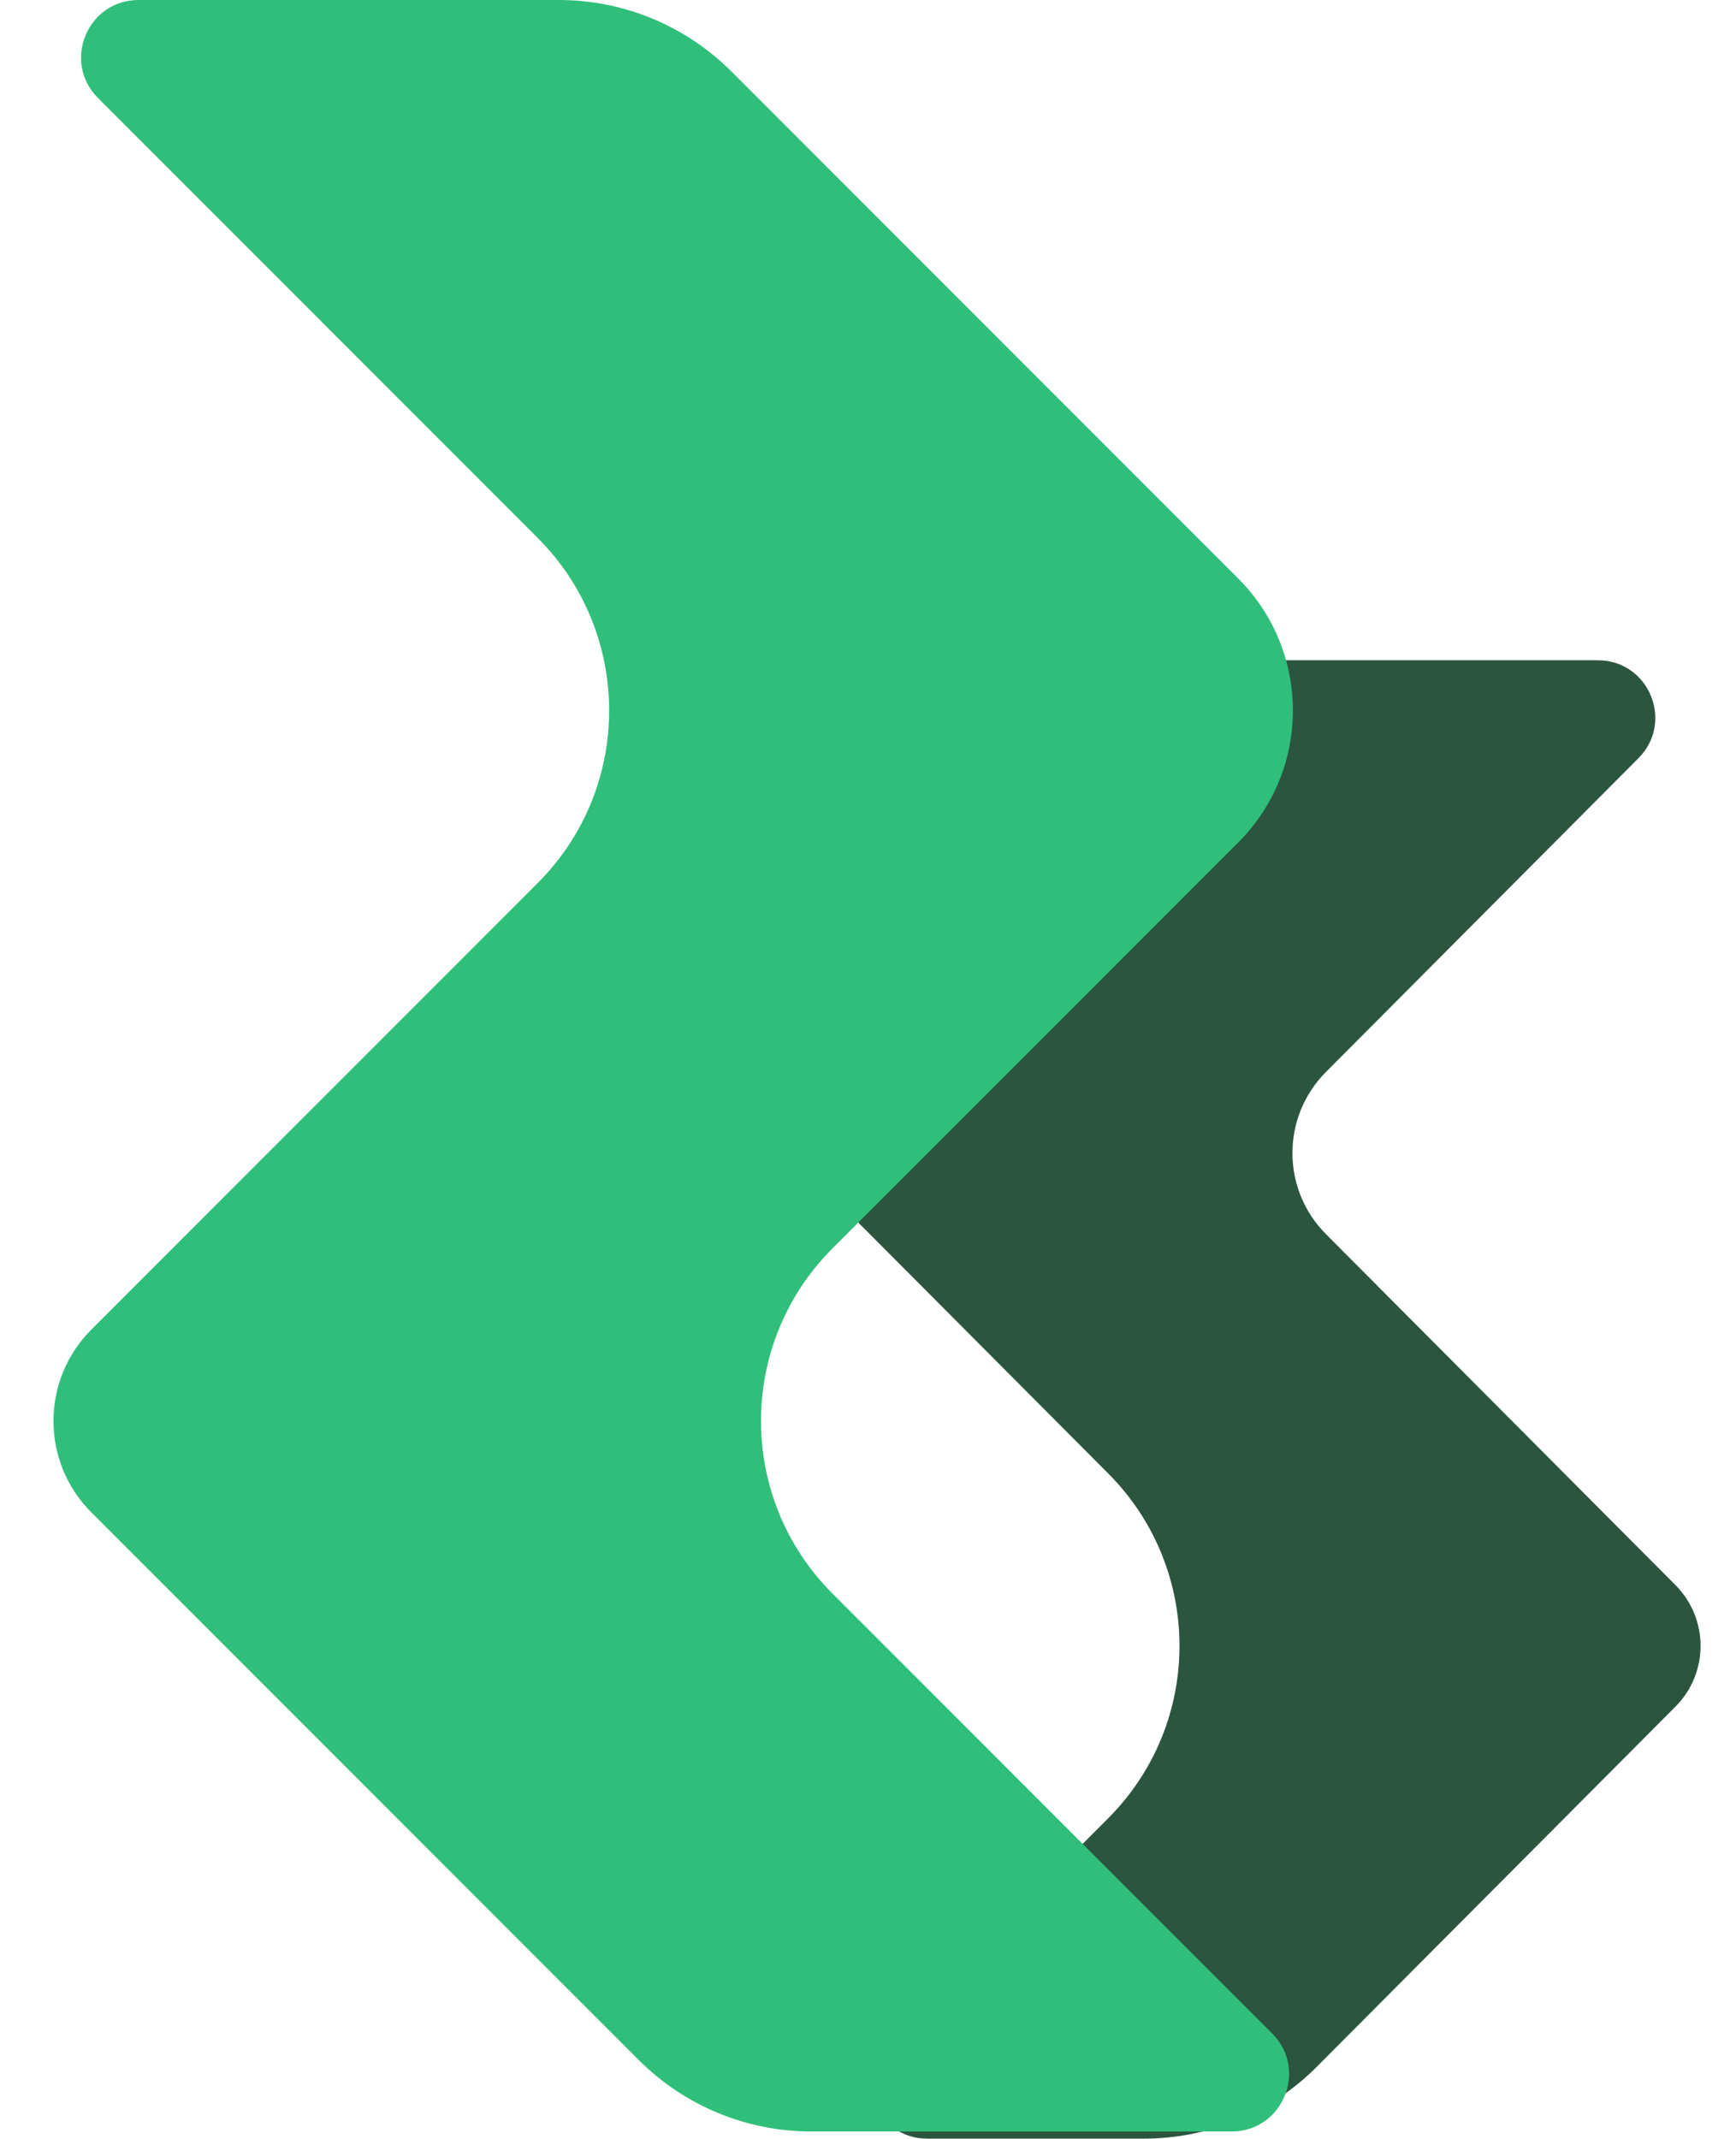
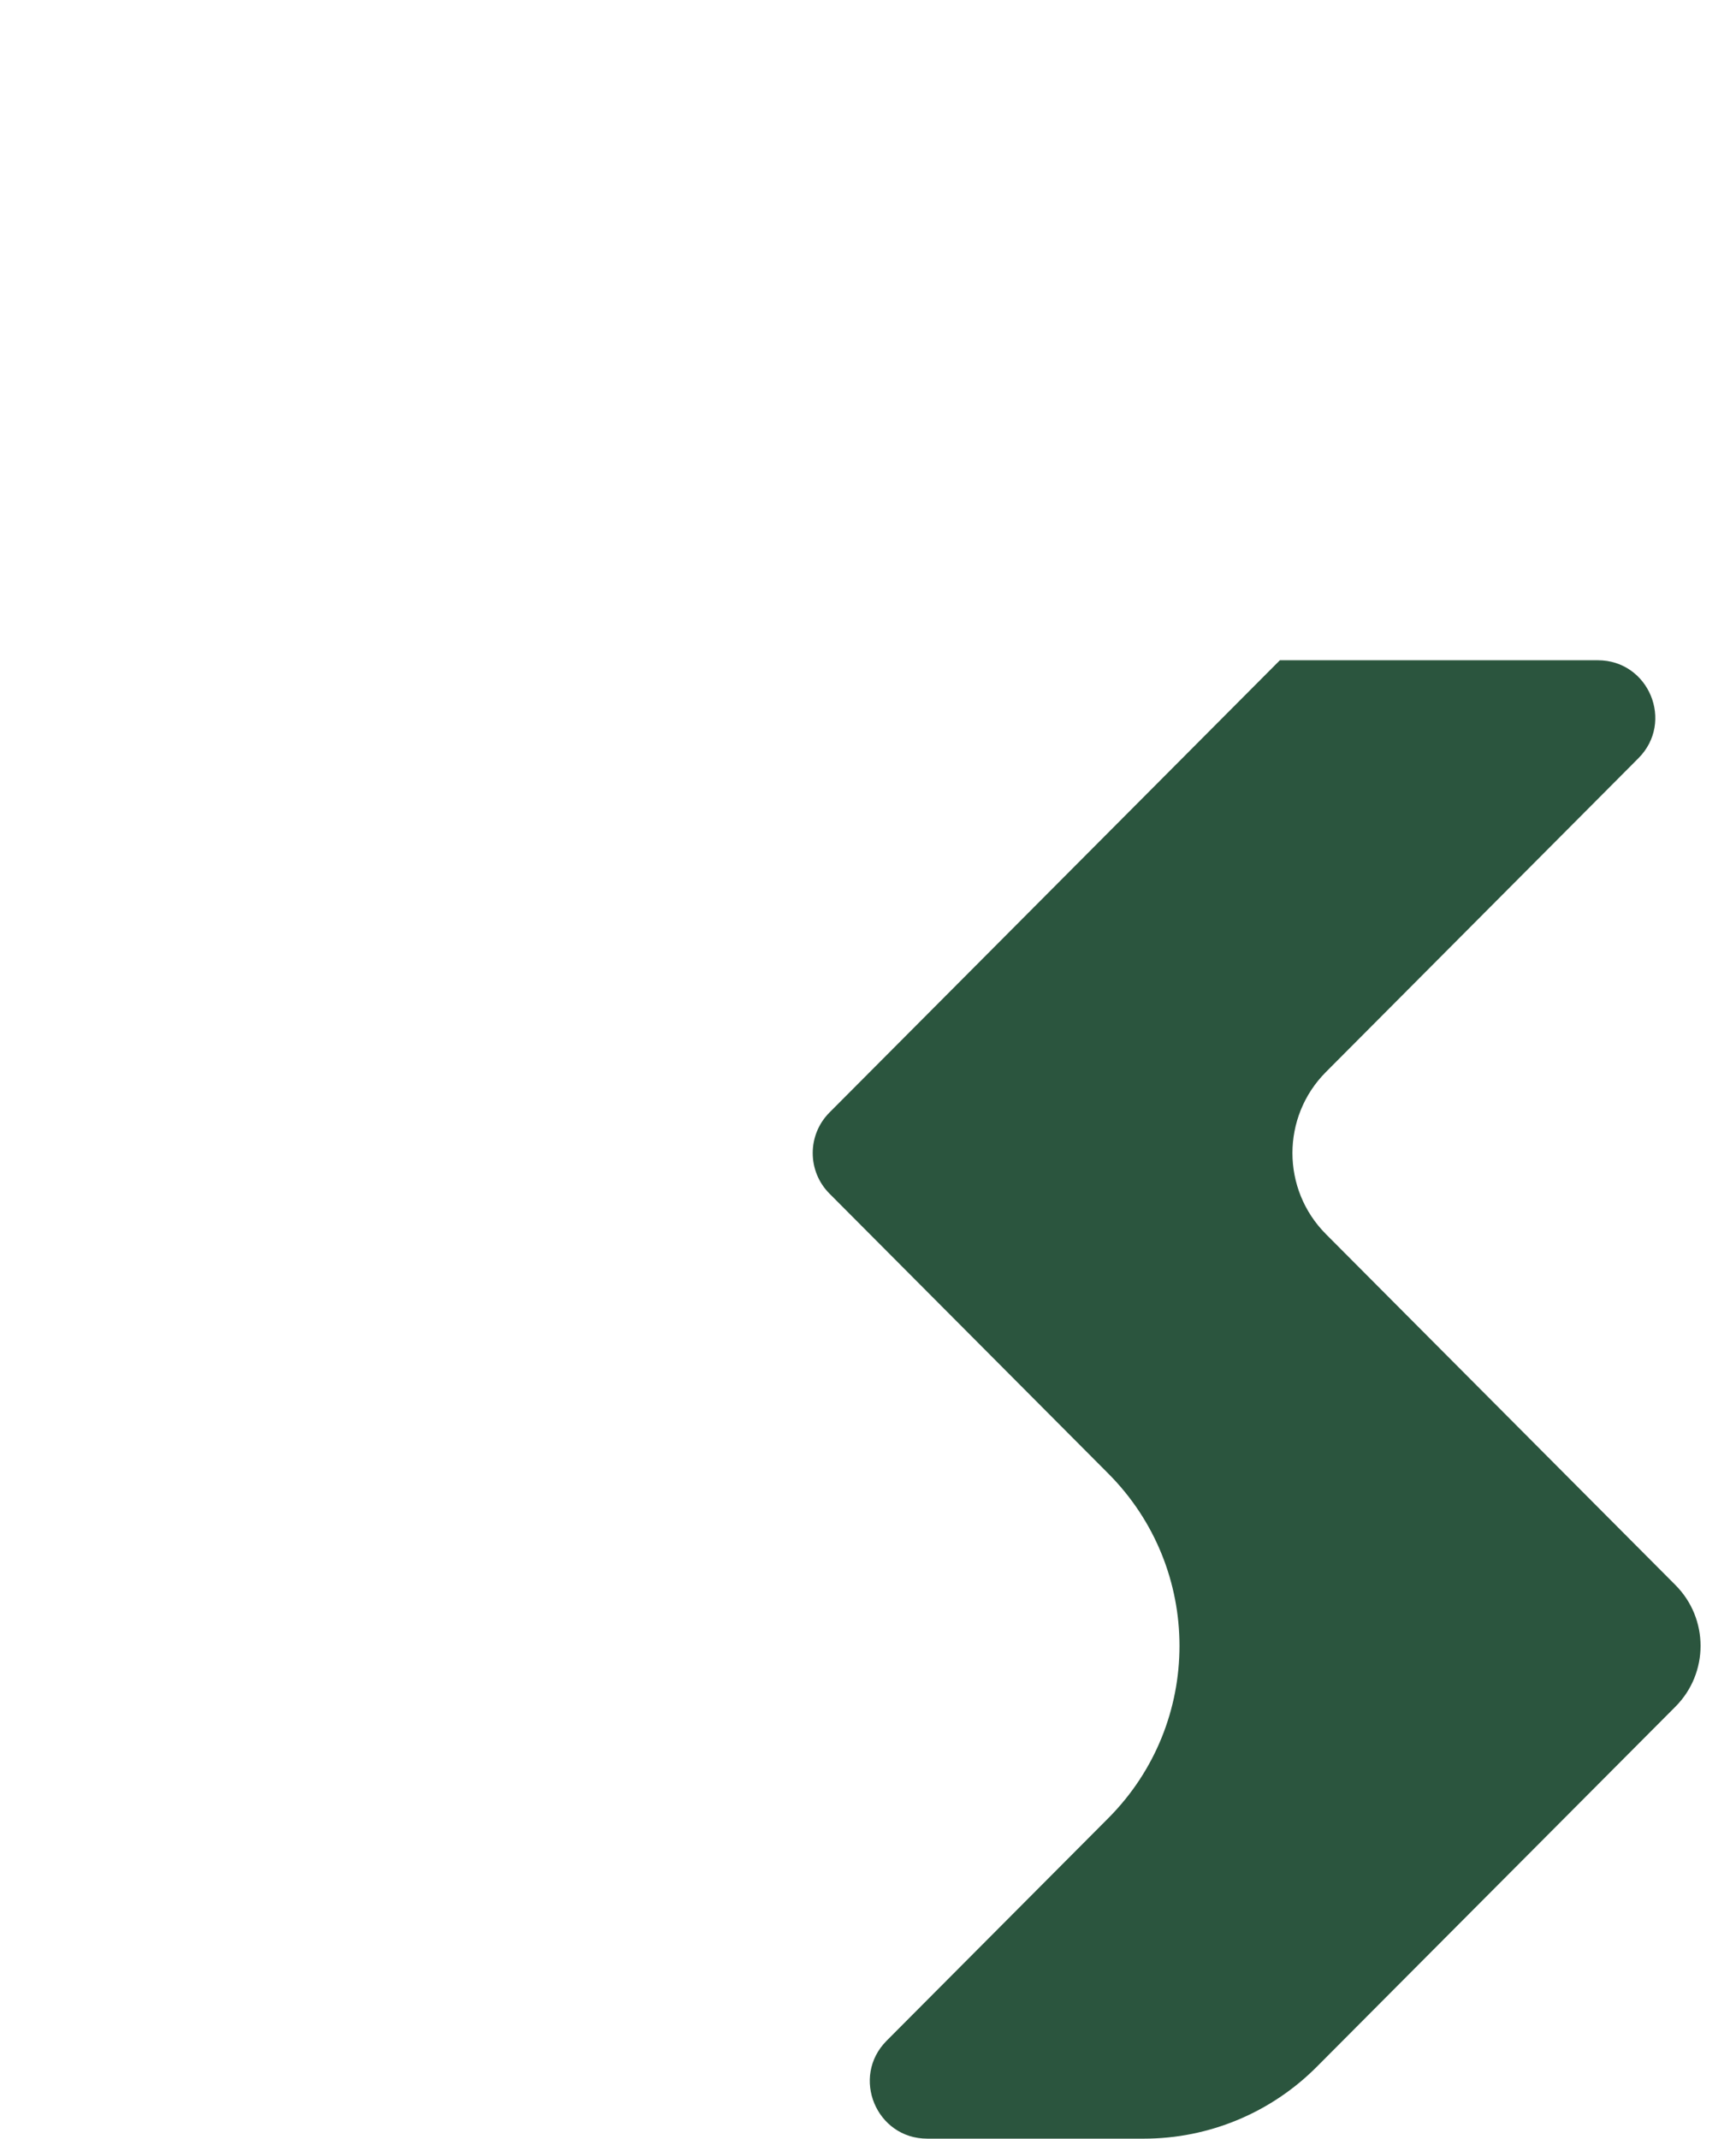
<svg xmlns="http://www.w3.org/2000/svg" width="121" height="149" viewBox="0 0 121 149" fill="none">
  <path d="M57.813 77.51L89.209 46H111.368C114.928 46 116.714 50.301 114.201 52.823L92.417 74.687C89.306 77.809 89.306 82.858 92.417 85.98L116.78 110.432C119.113 112.773 119.113 116.56 116.78 118.902L91.773 143.999C88.584 147.2 84.25 149 79.731 149H64.632C61.072 149 59.286 144.699 61.799 142.177L77.254 126.666C83.864 120.032 83.864 109.302 77.254 102.668L57.813 83.157C56.258 81.596 56.258 79.071 57.813 77.51Z" fill="#2B553E" />
-   <path d="M6.364 105.364L44.521 143.521C47.709 146.709 52.033 148.5 56.542 148.5H85.843C89.407 148.5 91.191 144.191 88.672 141.672L58.021 111.021C51.382 104.382 51.382 93.618 58.021 86.979L86.308 58.692C91.384 53.616 91.384 45.384 86.308 40.308L50.979 4.979C47.791 1.791 43.467 0 38.958 0H9.657C6.093 0 4.309 4.309 6.828 6.828L37.479 37.479C44.118 44.118 44.118 54.882 37.479 61.521L6.364 92.636C2.849 96.151 2.849 101.849 6.364 105.364Z" fill="#2FBF7A" />
</svg>